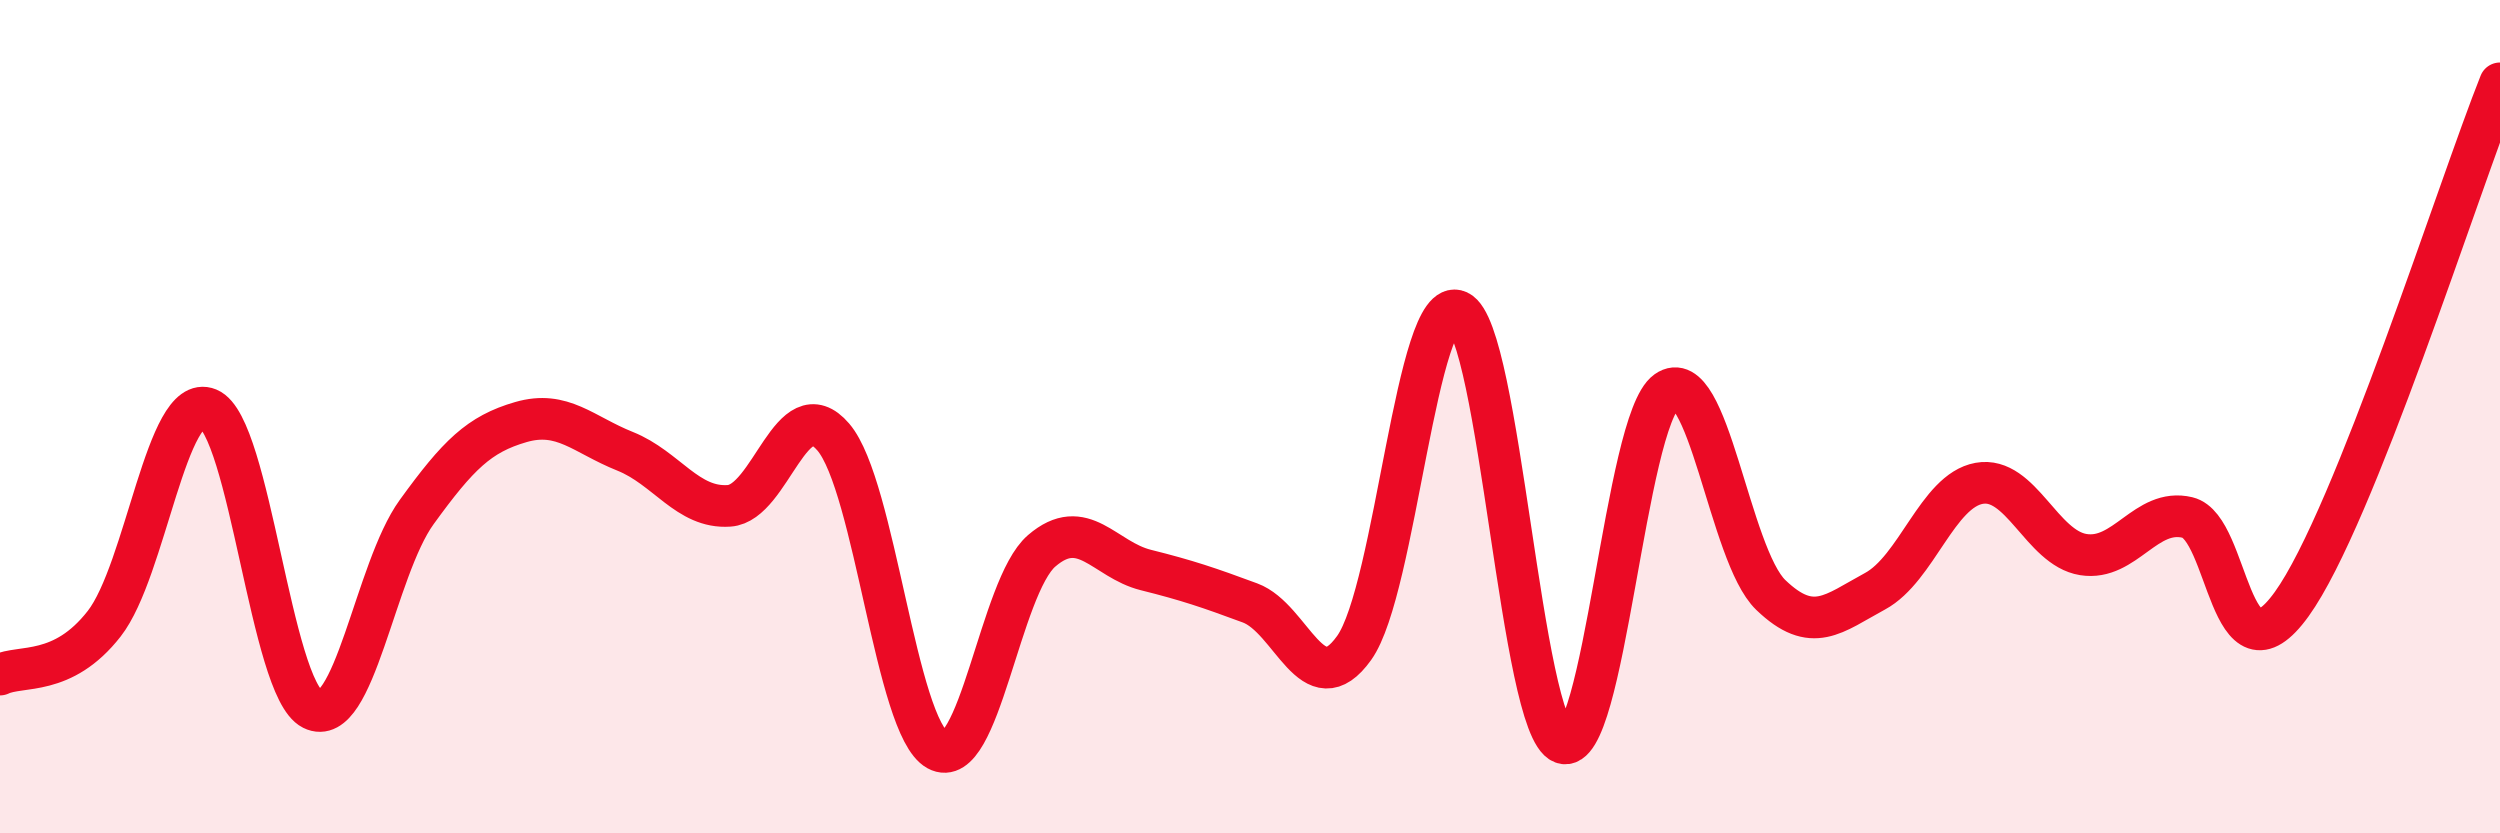
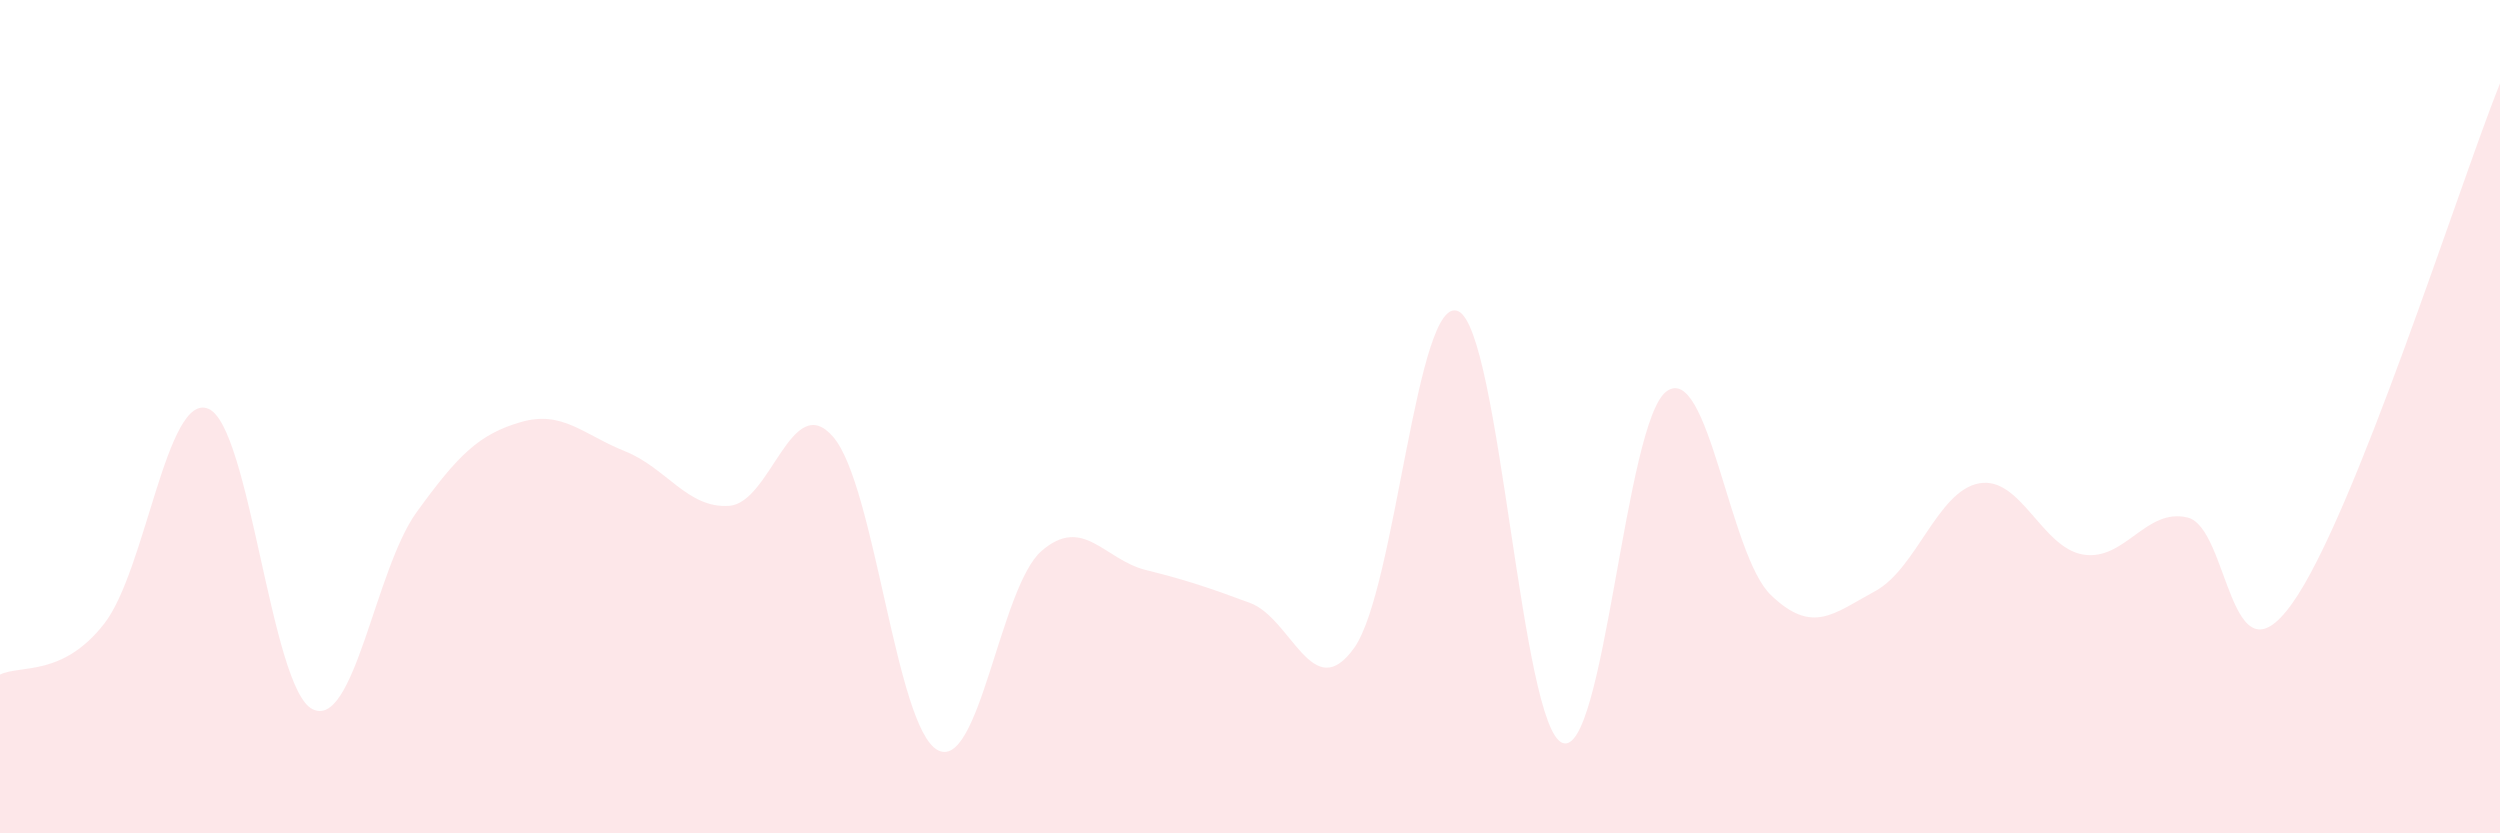
<svg xmlns="http://www.w3.org/2000/svg" width="60" height="20" viewBox="0 0 60 20">
  <path d="M 0,16.19 C 0.5,15.95 1.5,16.25 2.5,14.97 C 3.5,13.69 4,9.4 5,9.81 C 6,10.22 6.5,16.52 7.5,17.02 C 8.5,17.52 9,13.67 10,12.29 C 11,10.91 11.5,10.42 12.5,10.13 C 13.5,9.84 14,10.43 15,10.83 C 16,11.23 16.5,12.21 17.5,12.14 C 18.5,12.07 19,9.32 20,10.49 C 21,11.66 21.5,17.45 22.5,18 C 23.5,18.55 24,14.08 25,13.22 C 26,12.36 26.5,13.43 27.5,13.68 C 28.5,13.93 29,14.1 30,14.47 C 31,14.84 31.5,16.95 32.5,15.55 C 33.5,14.15 34,7.01 35,7.47 C 36,7.93 36.5,17.45 37.5,17.83 C 38.5,18.21 39,10.1 40,9.39 C 41,8.68 41.5,13.32 42.5,14.28 C 43.5,15.24 44,14.73 45,14.19 C 46,13.65 46.5,11.78 47.5,11.6 C 48.5,11.42 49,13.15 50,13.31 C 51,13.47 51.5,12.18 52.5,12.42 C 53.5,12.66 53.5,16.58 55,14.5 C 56.5,12.42 59,4.5 60,2L60 20L0 20Z" fill="#EB0A25" opacity="0.1" stroke-linecap="round" stroke-linejoin="round" />
-   <path d="M 0,16.19 C 0.5,15.95 1.5,16.25 2.5,14.97 C 3.5,13.69 4,9.4 5,9.81 C 6,10.22 6.5,16.52 7.5,17.02 C 8.5,17.52 9,13.67 10,12.29 C 11,10.91 11.5,10.42 12.5,10.13 C 13.5,9.84 14,10.43 15,10.83 C 16,11.23 16.5,12.21 17.5,12.14 C 18.5,12.07 19,9.32 20,10.49 C 21,11.66 21.5,17.45 22.5,18 C 23.5,18.55 24,14.08 25,13.22 C 26,12.36 26.5,13.43 27.5,13.68 C 28.5,13.93 29,14.1 30,14.47 C 31,14.84 31.5,16.95 32.5,15.55 C 33.5,14.15 34,7.01 35,7.47 C 36,7.93 36.5,17.45 37.5,17.83 C 38.5,18.21 39,10.1 40,9.39 C 41,8.68 41.5,13.32 42.5,14.28 C 43.5,15.24 44,14.73 45,14.19 C 46,13.65 46.5,11.78 47.5,11.6 C 48.5,11.42 49,13.15 50,13.31 C 51,13.47 51.5,12.18 52.5,12.42 C 53.5,12.66 53.5,16.58 55,14.5 C 56.5,12.42 59,4.5 60,2" stroke="#EB0A25" stroke-width="1" fill="none" stroke-linecap="round" stroke-linejoin="round" />
</svg>